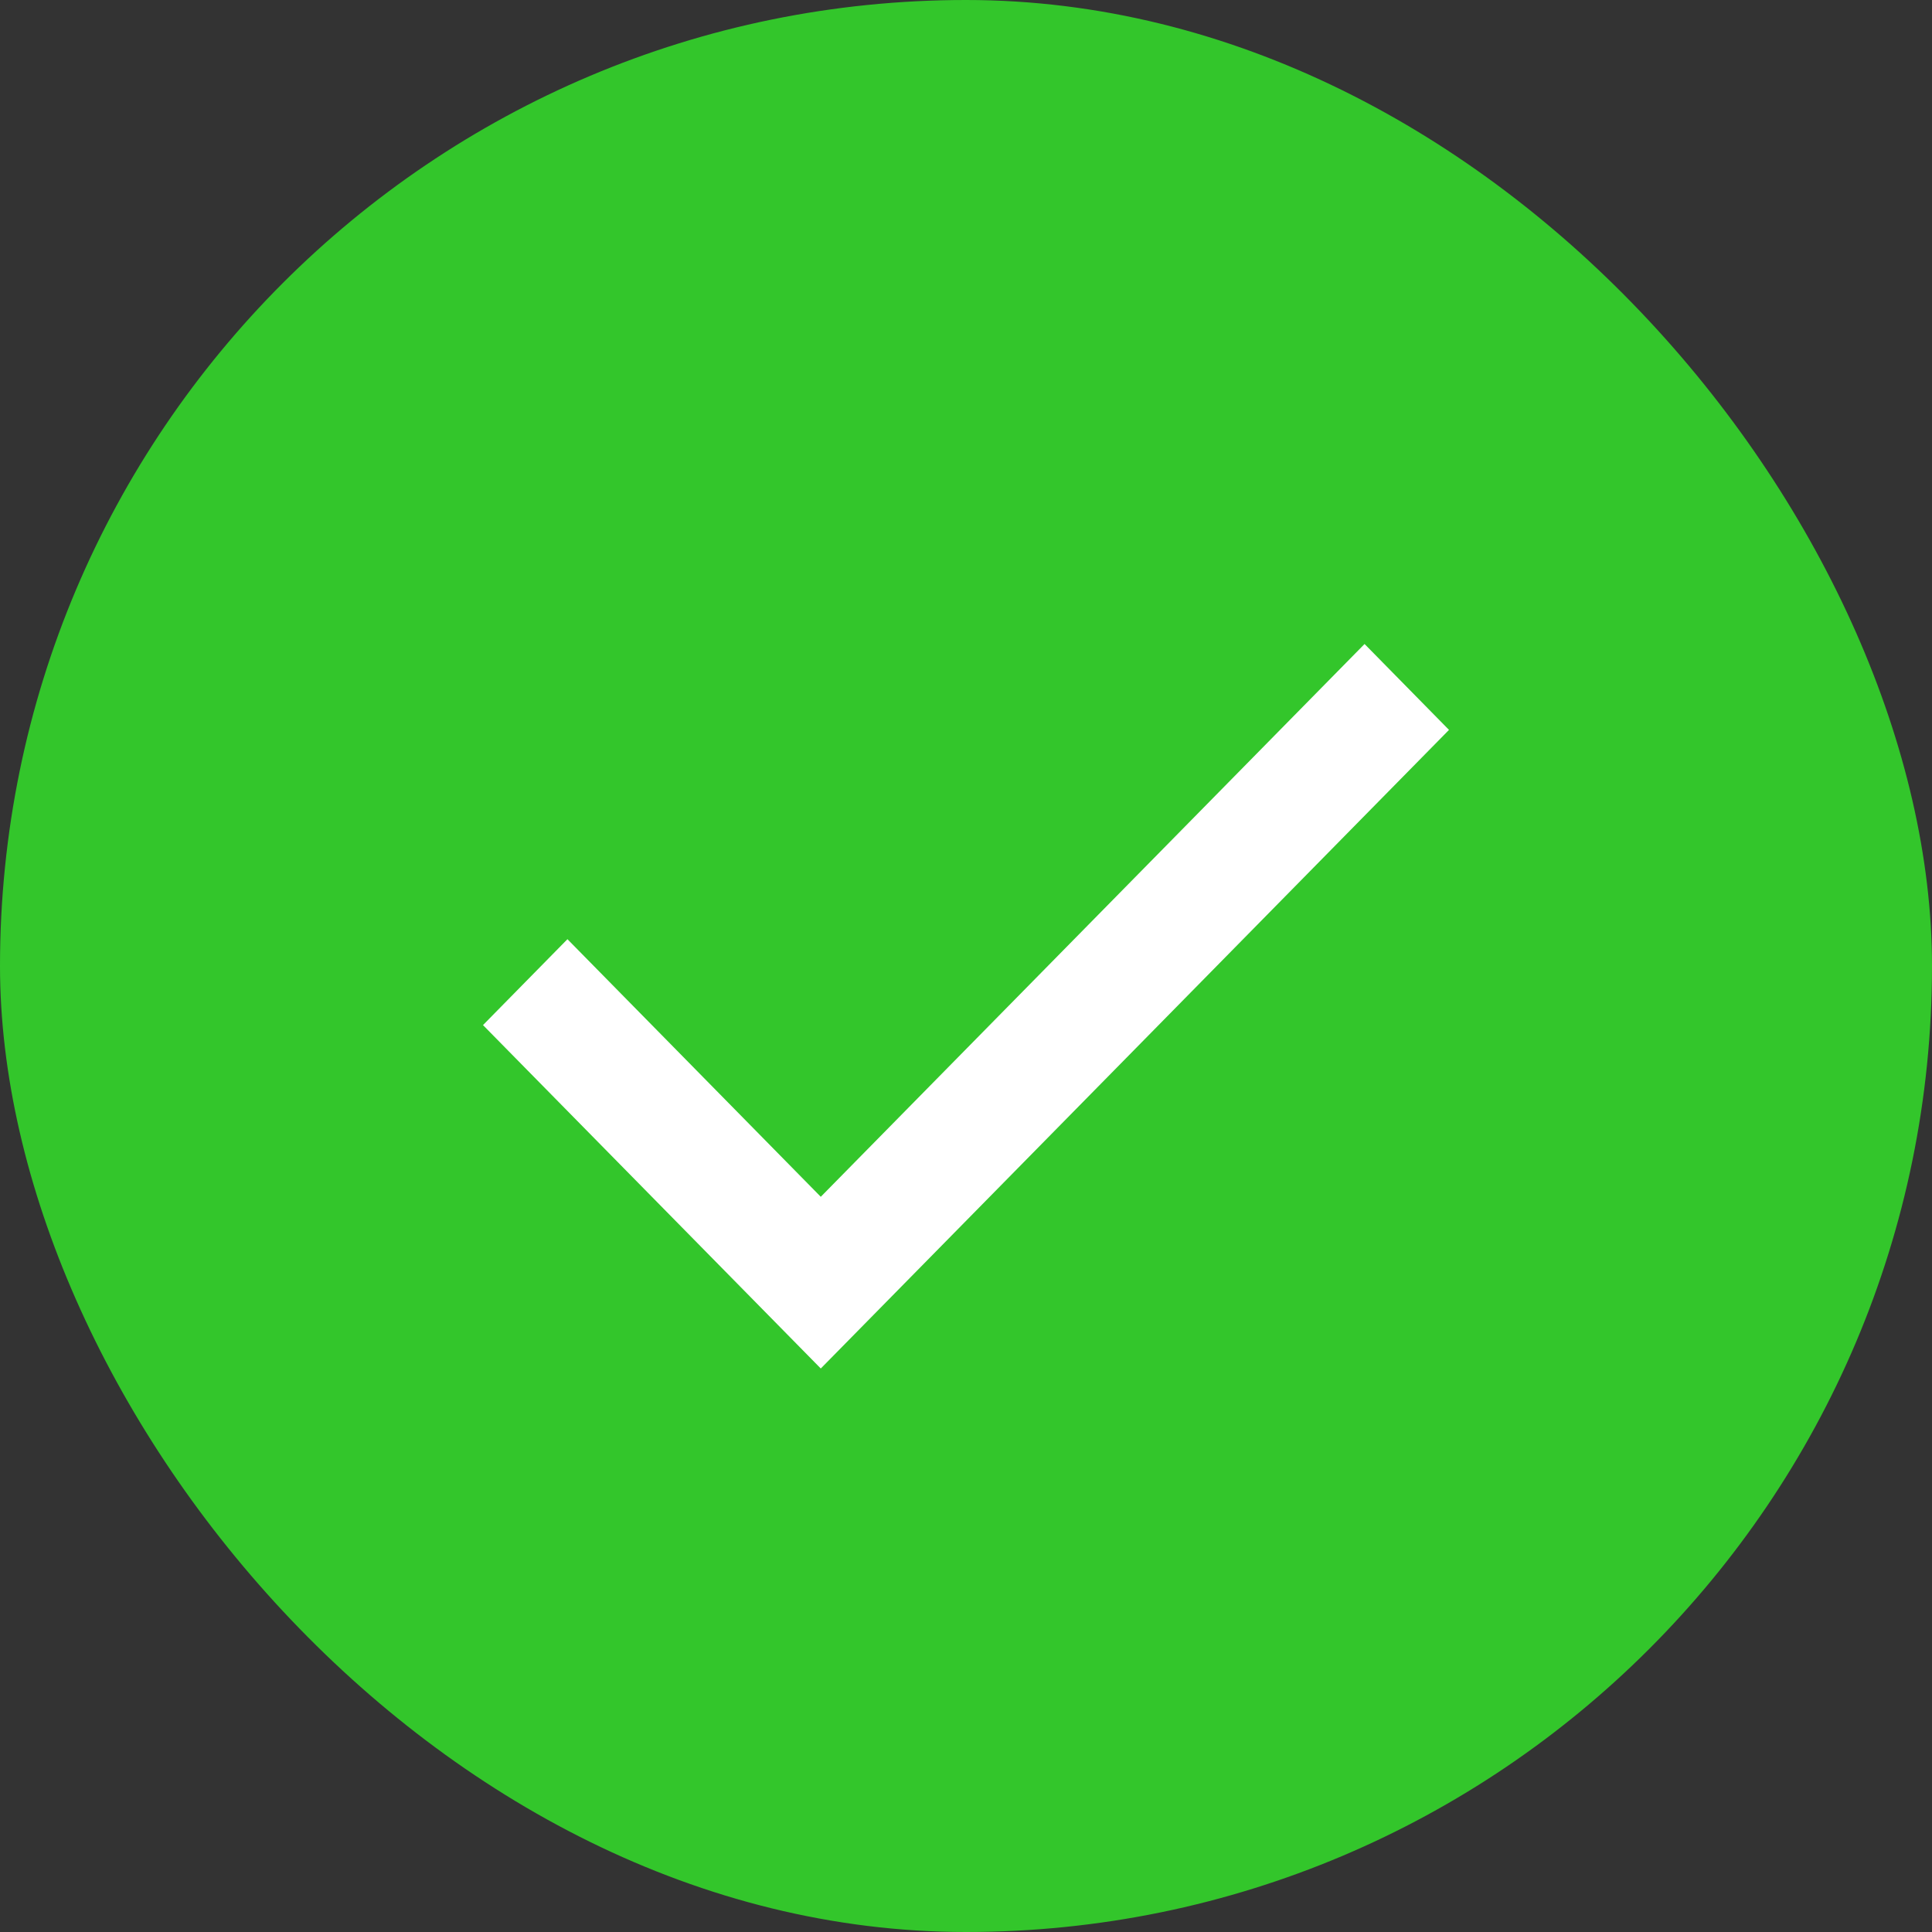
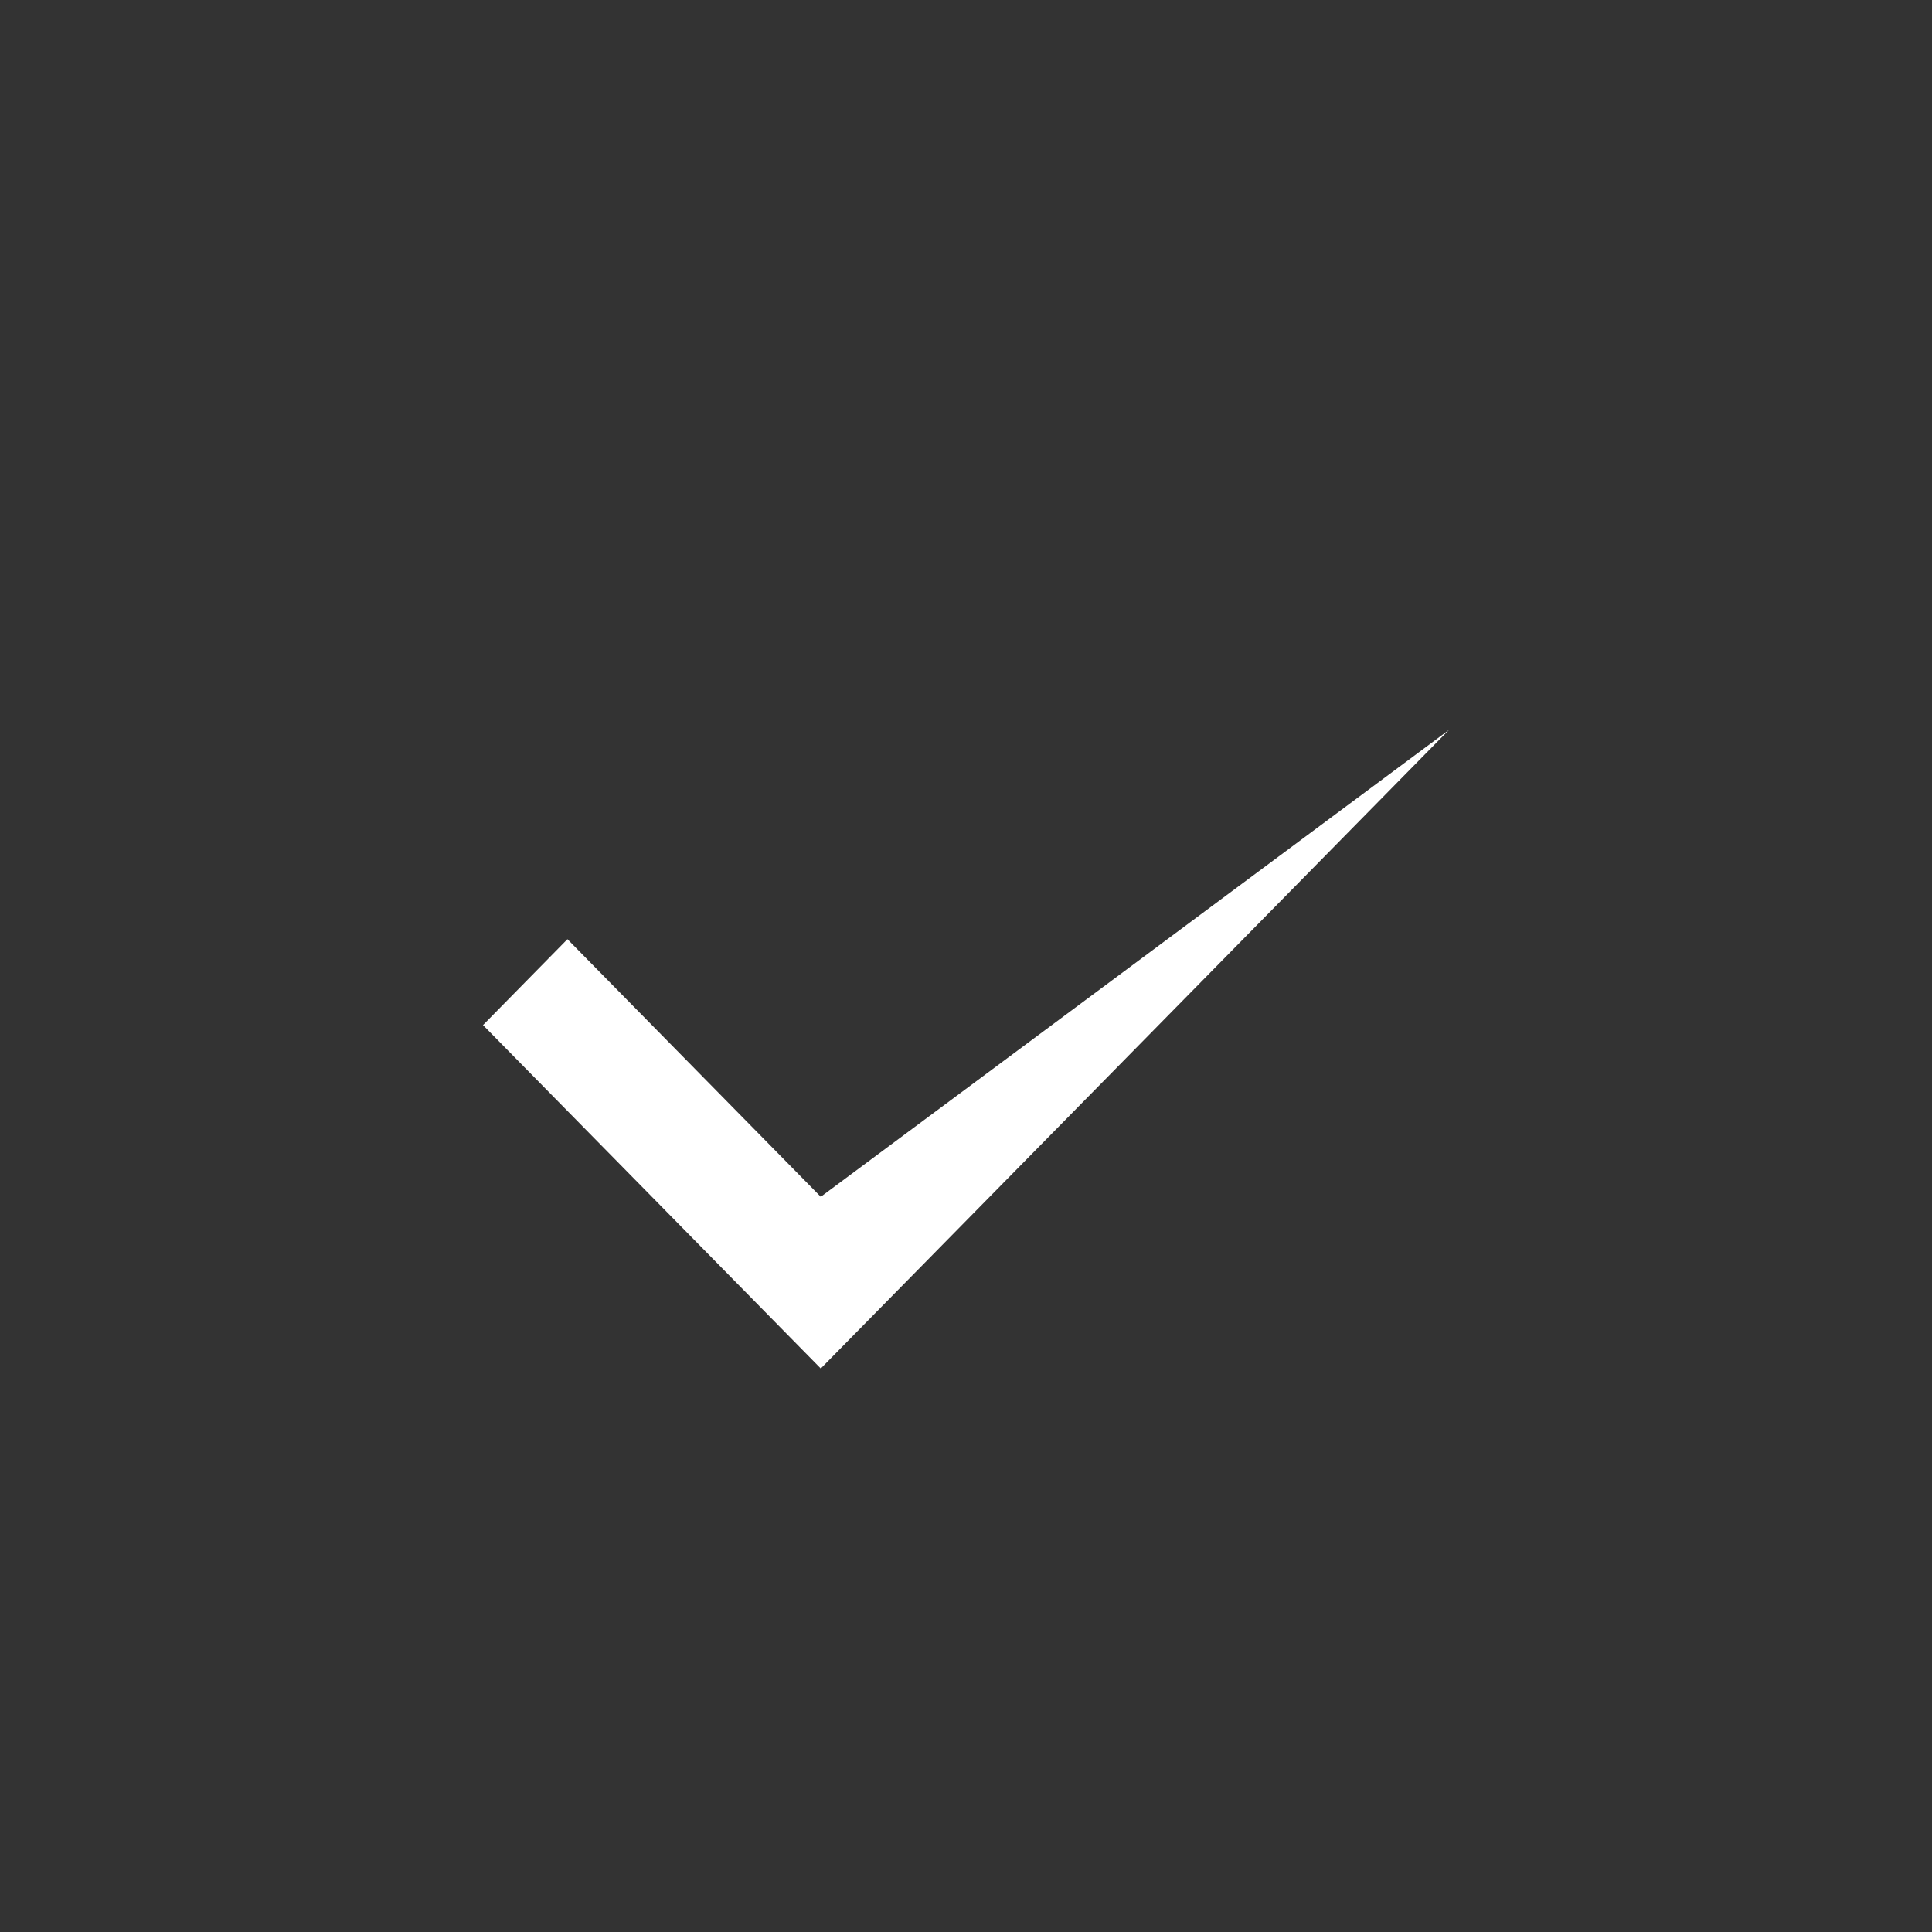
<svg xmlns="http://www.w3.org/2000/svg" width="24" height="24" viewBox="0 0 24 24" fill="none">
  <rect x="0" y="0" width="24" height="24" fill="#333333" stroke="none" />
-   <rect width="24" height="24" rx="12" fill="#33C62B" />
-   <path d="M10.196 17L6 12.734L7.049 11.667L10.196 14.867L16.951 8L18 9.067L10.196 17Z" fill="white" />
+   <path d="M10.196 17L6 12.734L7.049 11.667L10.196 14.867L18 9.067L10.196 17Z" fill="white" />
</svg>